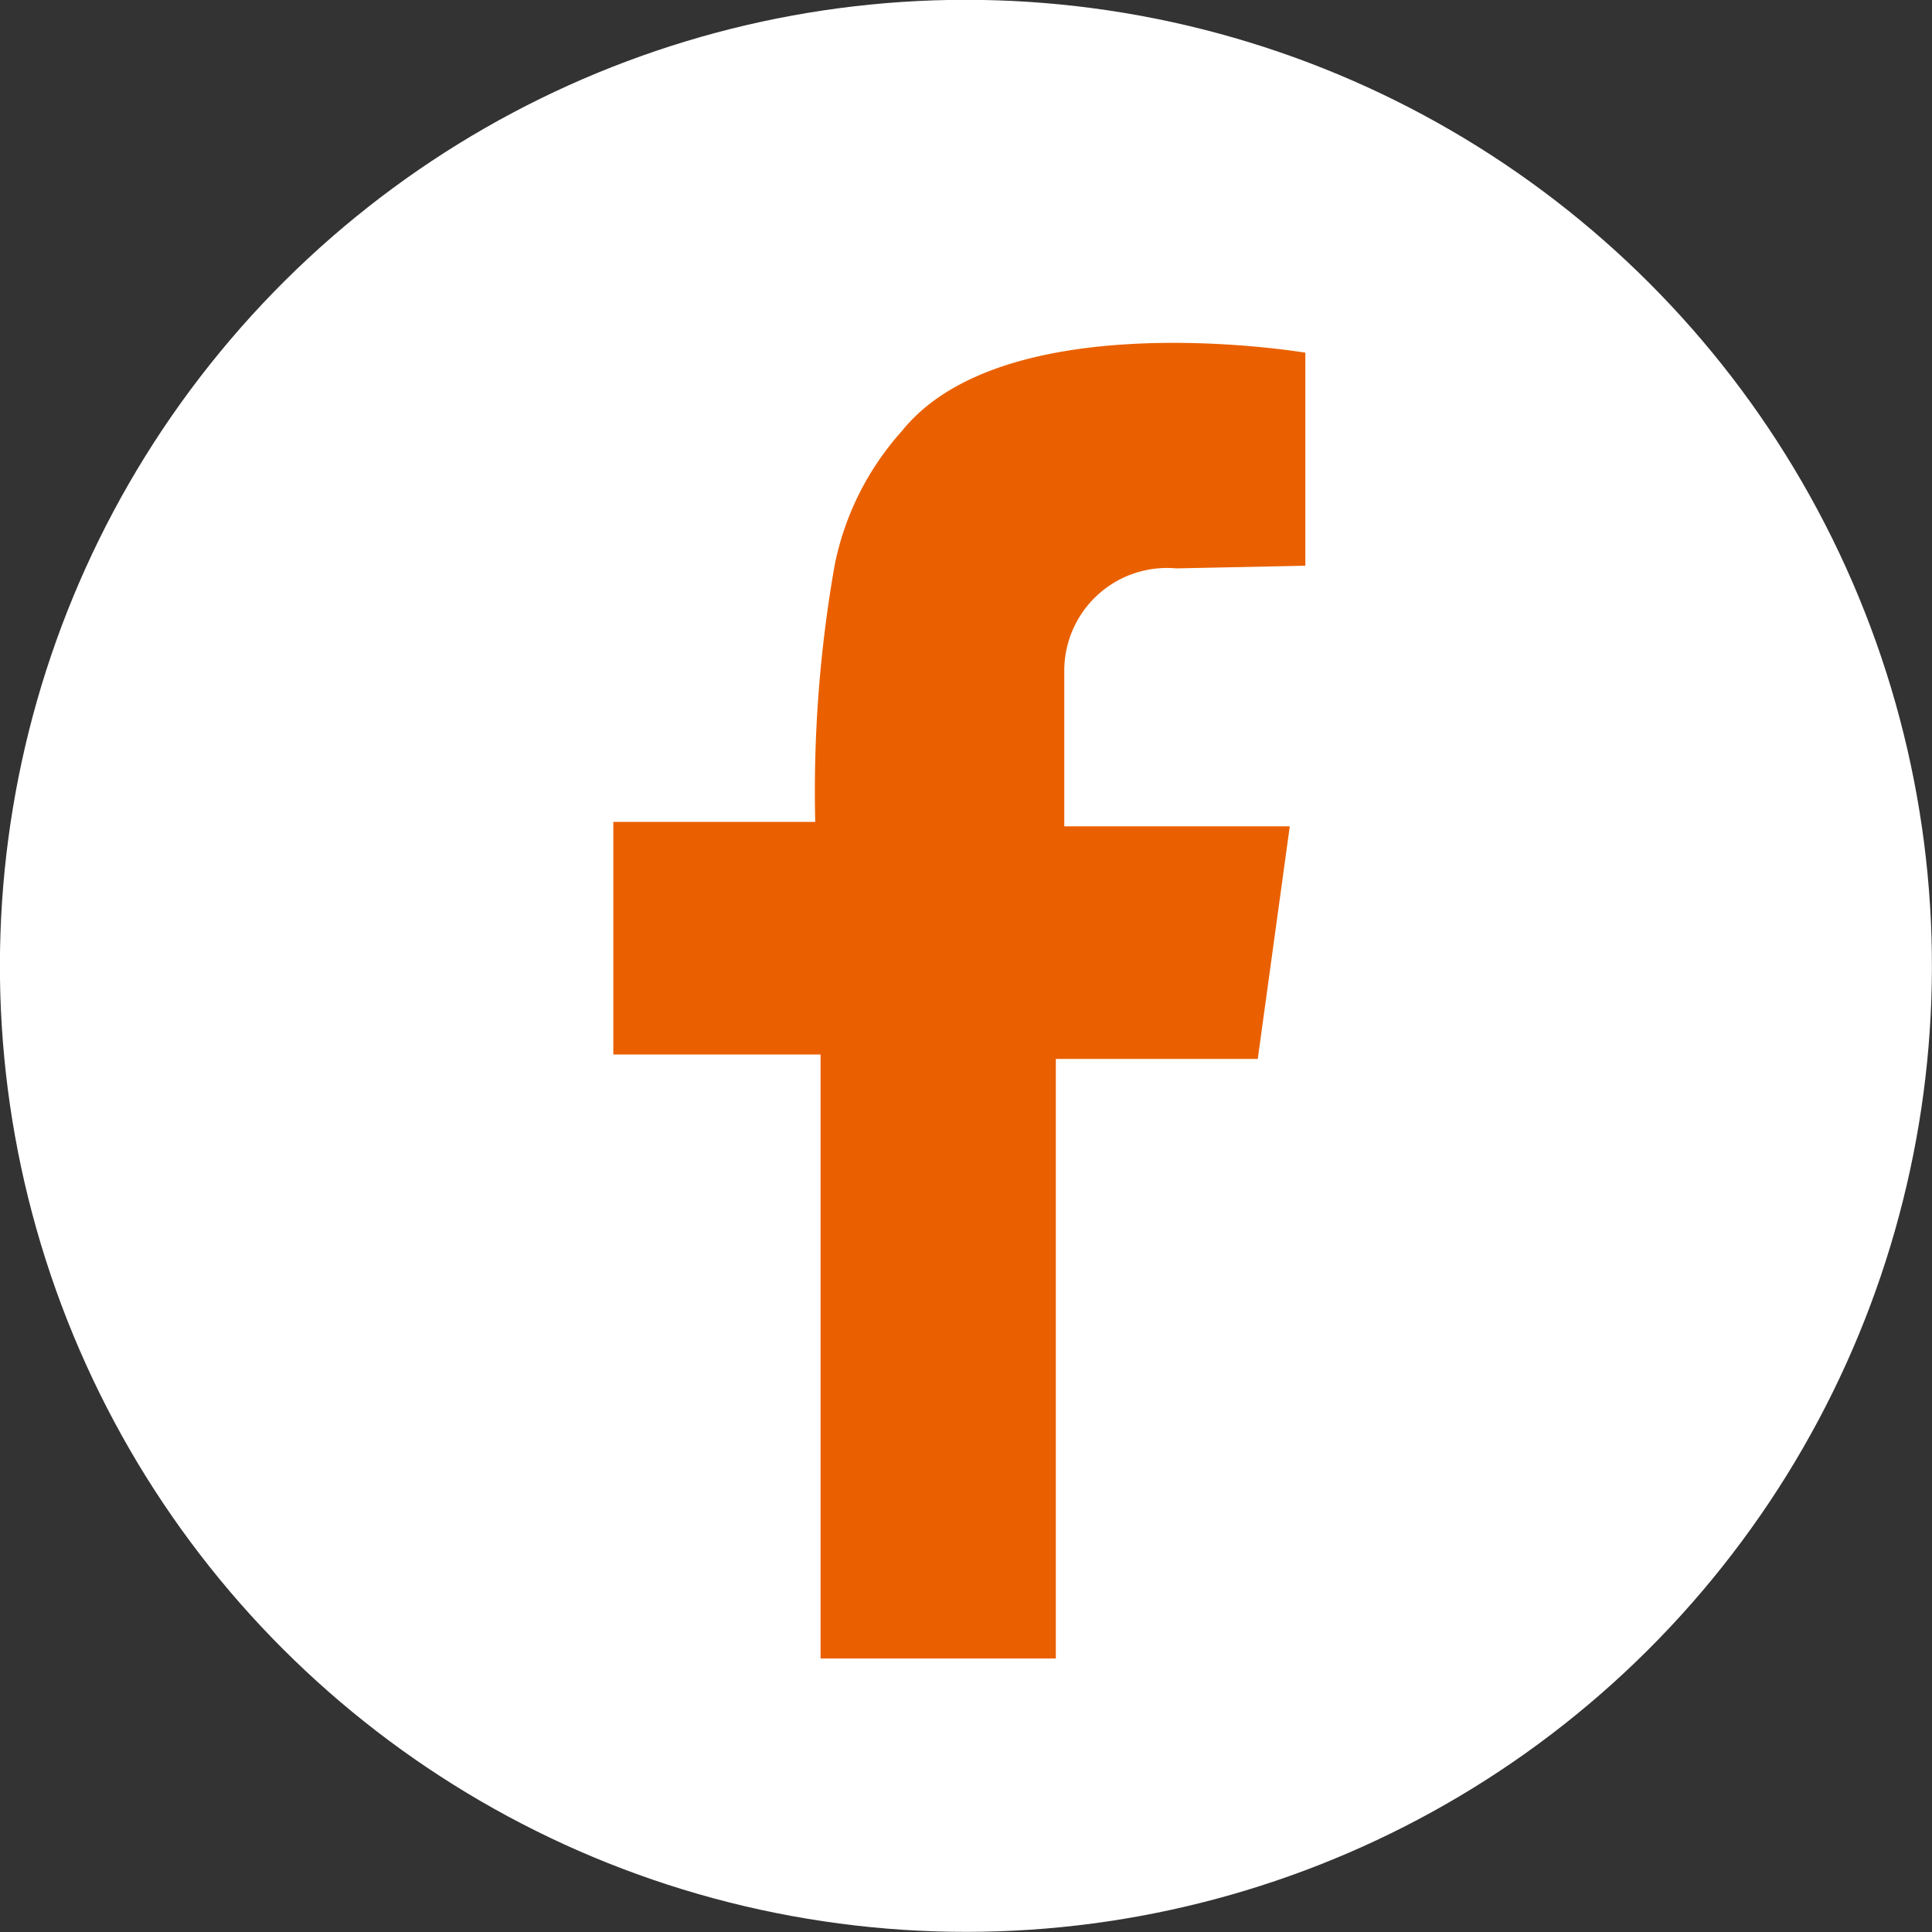
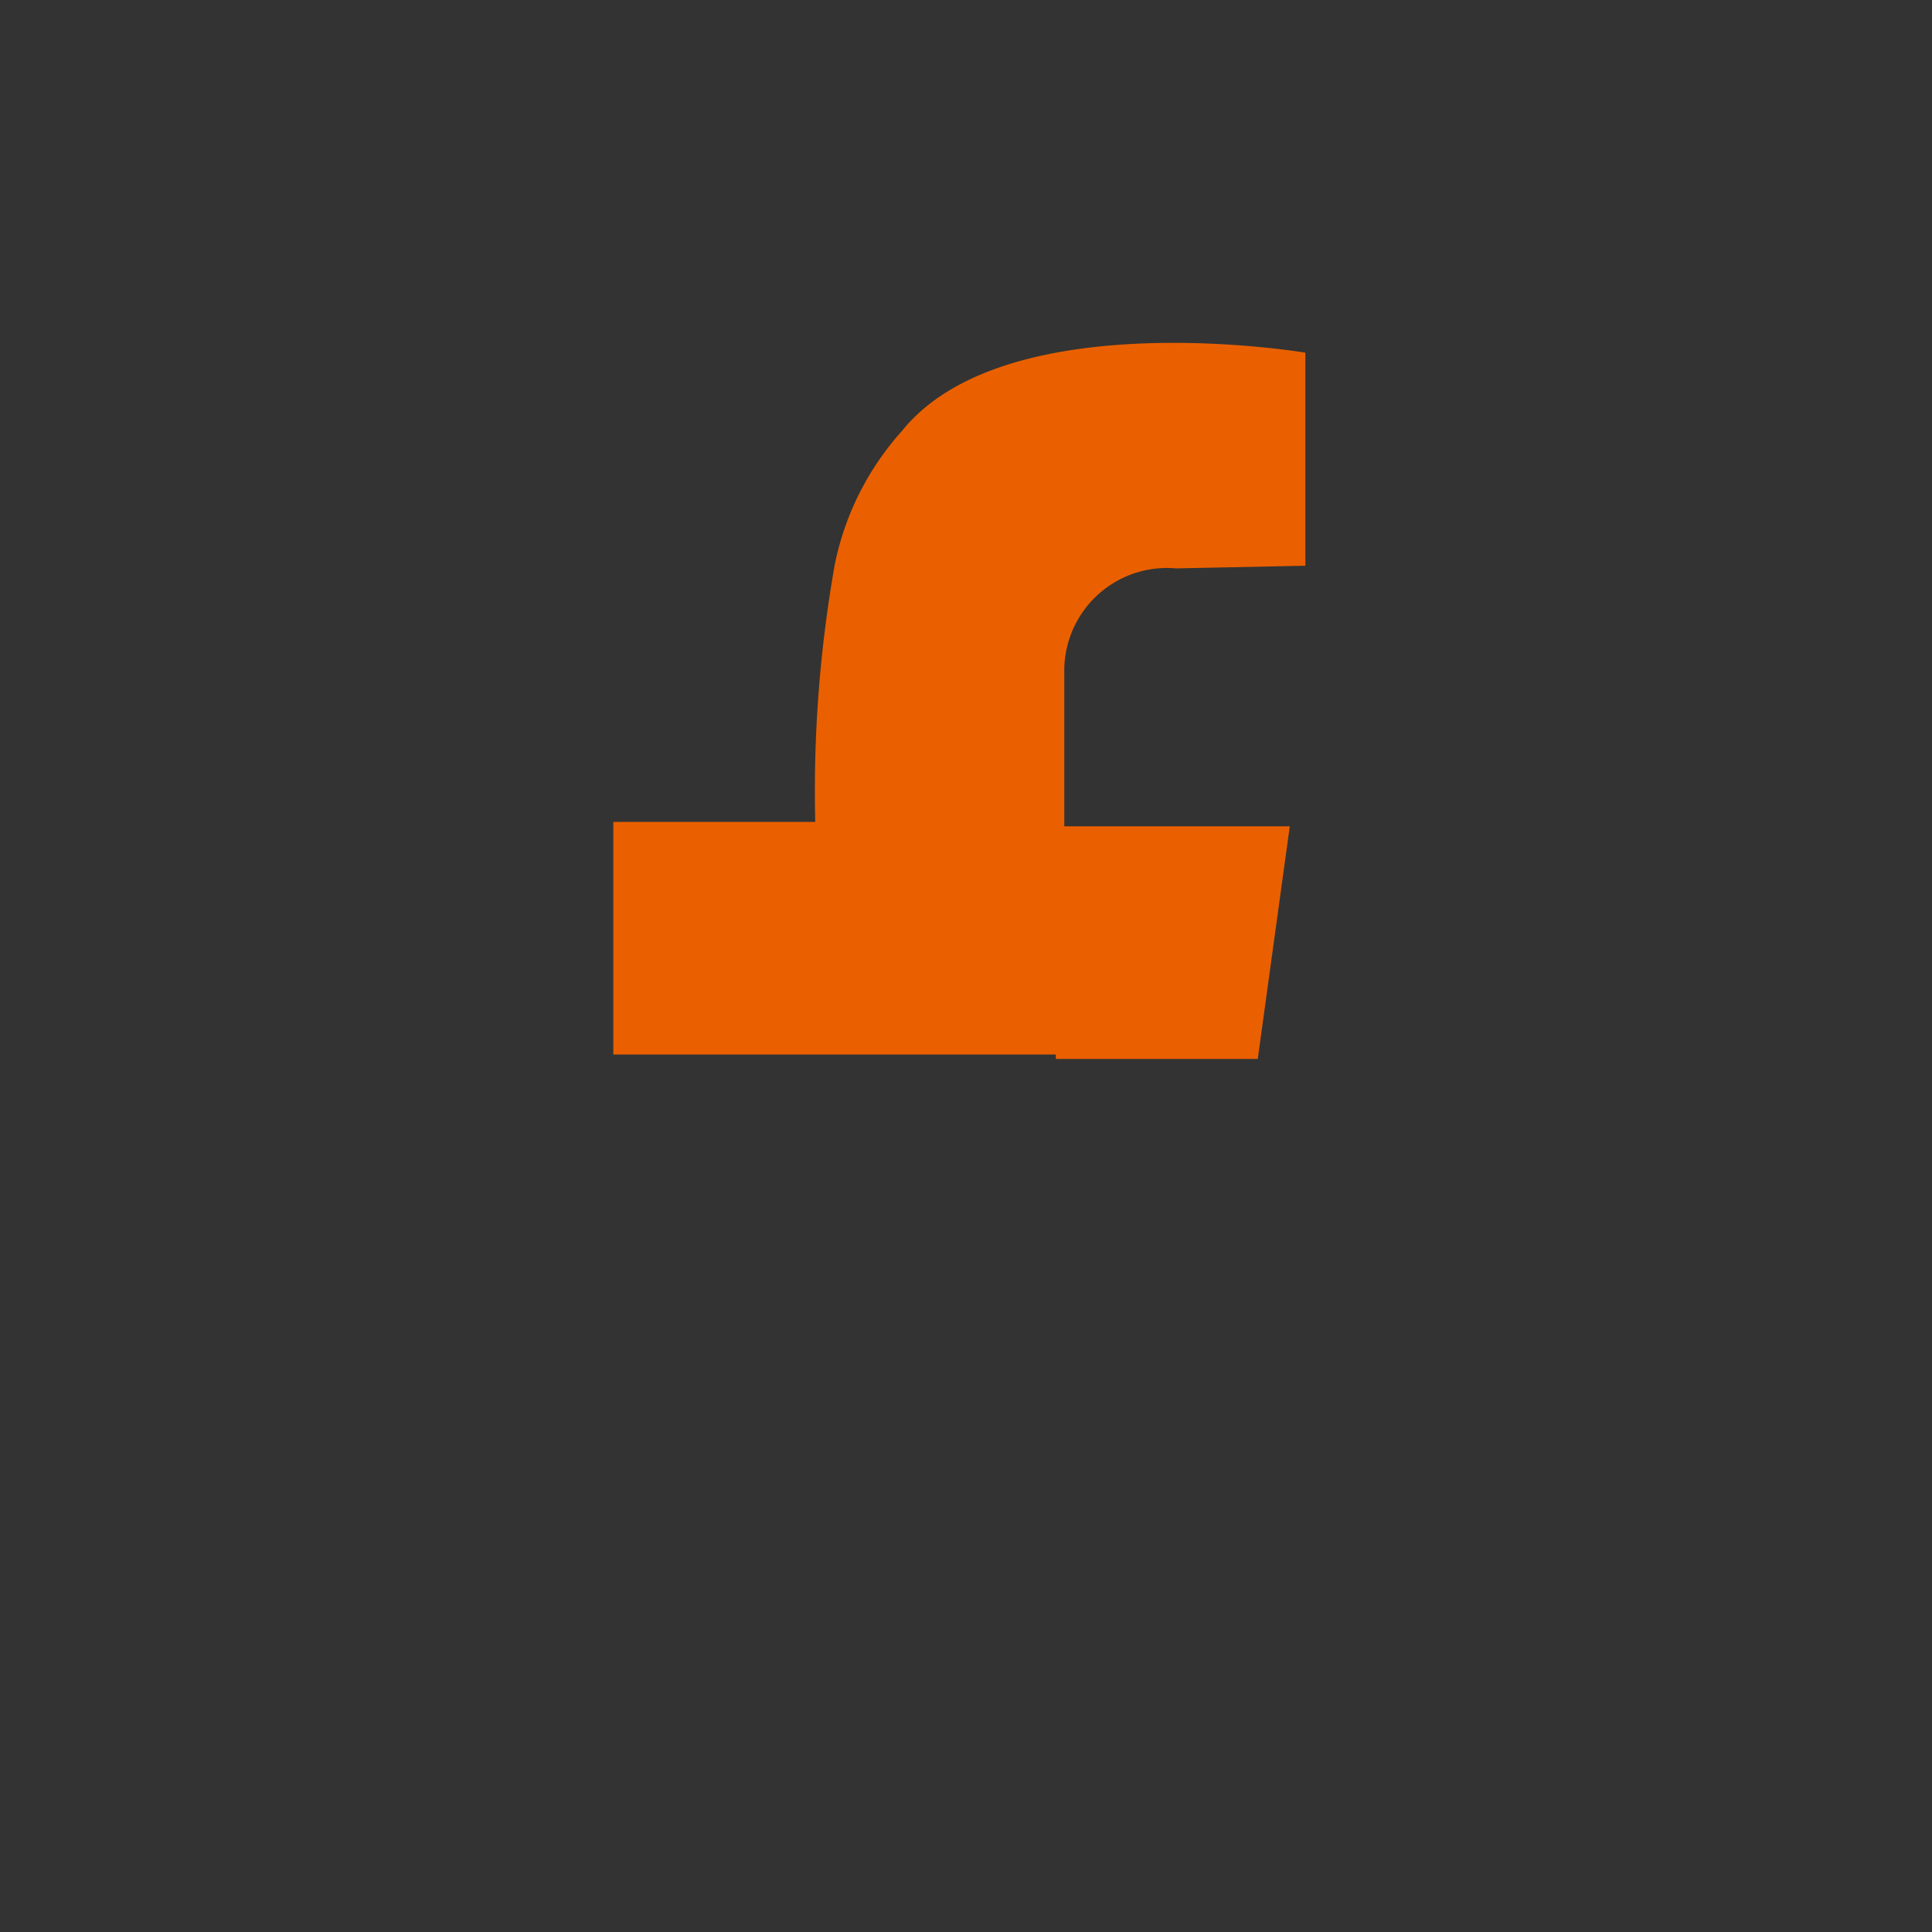
<svg xmlns="http://www.w3.org/2000/svg" width="43.44" height="43.44" viewBox="0 0 43.44 43.44">
  <rect x="0" y="0" width="43.44" height="43.44" fill="#333333" stroke="none" />
  <defs>
    <style>.cls-1{fill:#fff;}.cls-2{fill:#ea6000;}</style>
  </defs>
  <g id="レイヤー_2" data-name="レイヤー 2">
    <g id="レイヤー_1-2" data-name="レイヤー 1">
-       <circle class="cls-1" cx="21.72" cy="21.72" r="21.72" transform="translate(-3.27 39.58) rotate(-80.56)" />
-       <path class="cls-2" d="M29.35,12.72V7.93s-6.74-1.14-9.07,1.76a6.39,6.39,0,0,0-1.51,3,29.26,29.26,0,0,0-.44,5.79H13.79v5.23h4.66V37.29h5.29V23.81h4.54L29,18.58H23.93V15.05a2.31,2.31,0,0,1,2.52-2.27Z" />
+       <path class="cls-2" d="M29.35,12.72V7.93s-6.74-1.14-9.07,1.76a6.39,6.39,0,0,0-1.51,3,29.26,29.26,0,0,0-.44,5.79H13.79v5.23h4.66h5.29V23.81h4.54L29,18.58H23.93V15.05a2.31,2.31,0,0,1,2.52-2.27Z" />
    </g>
  </g>
</svg>